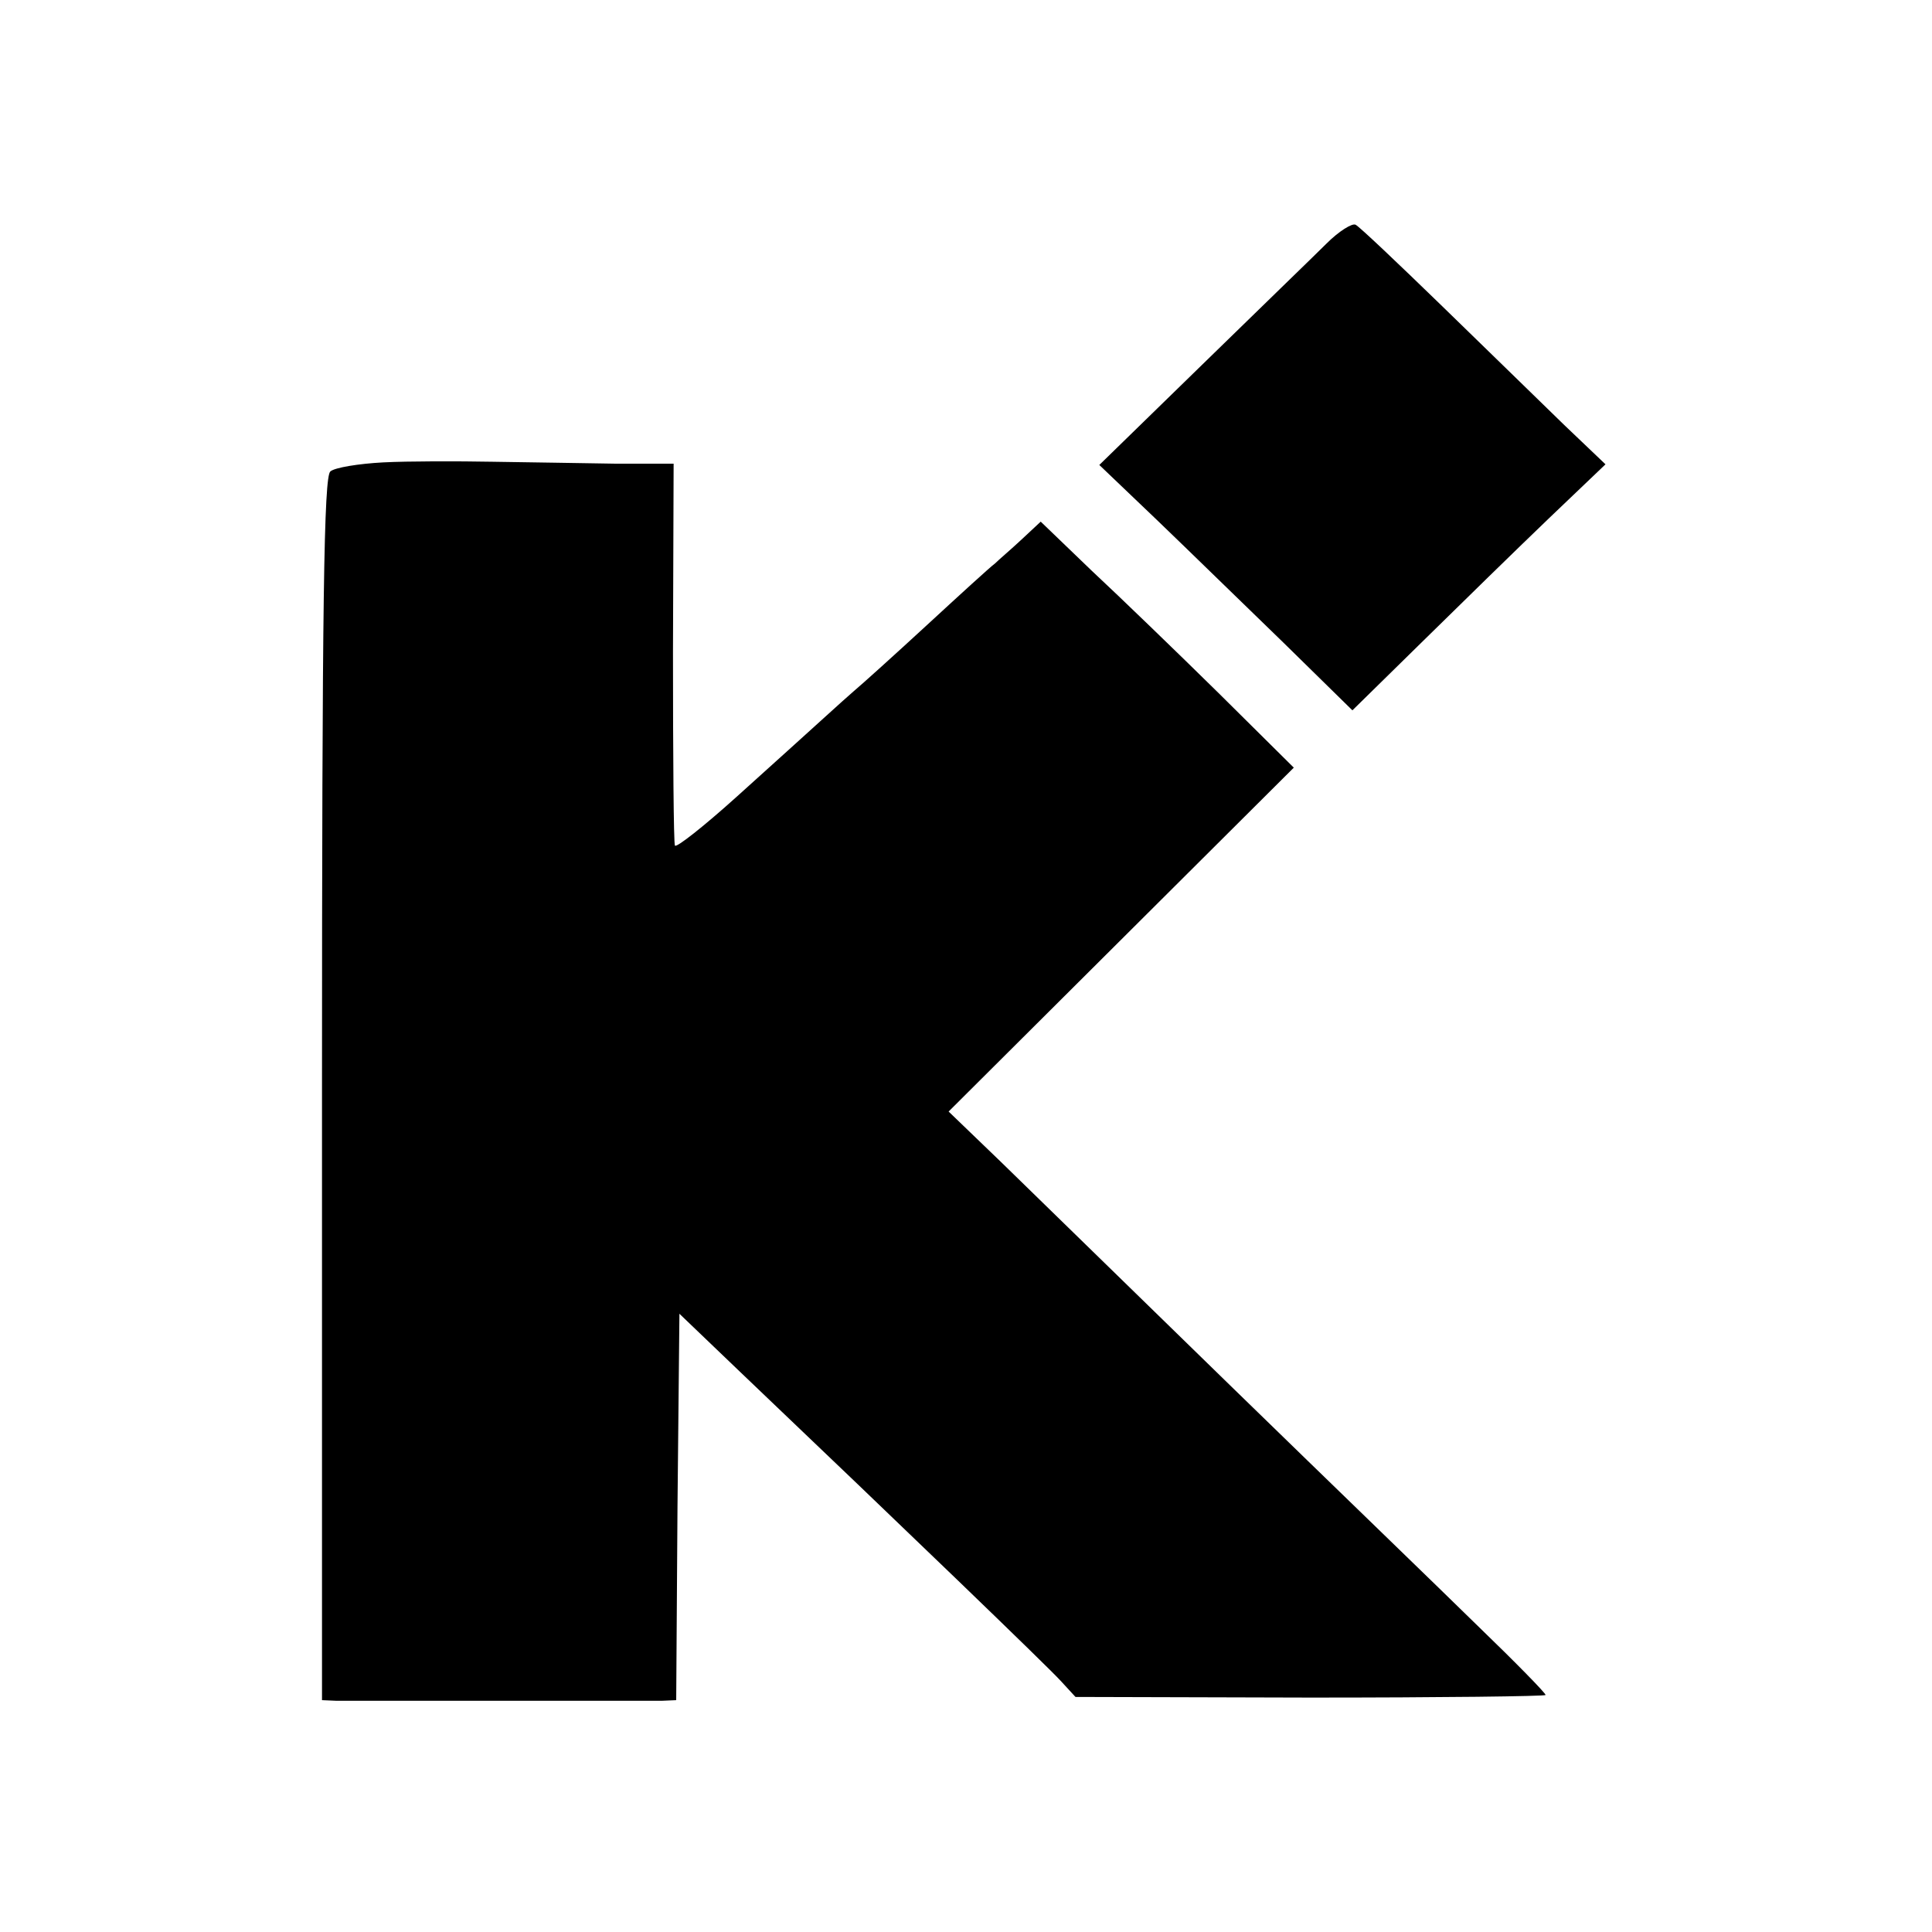
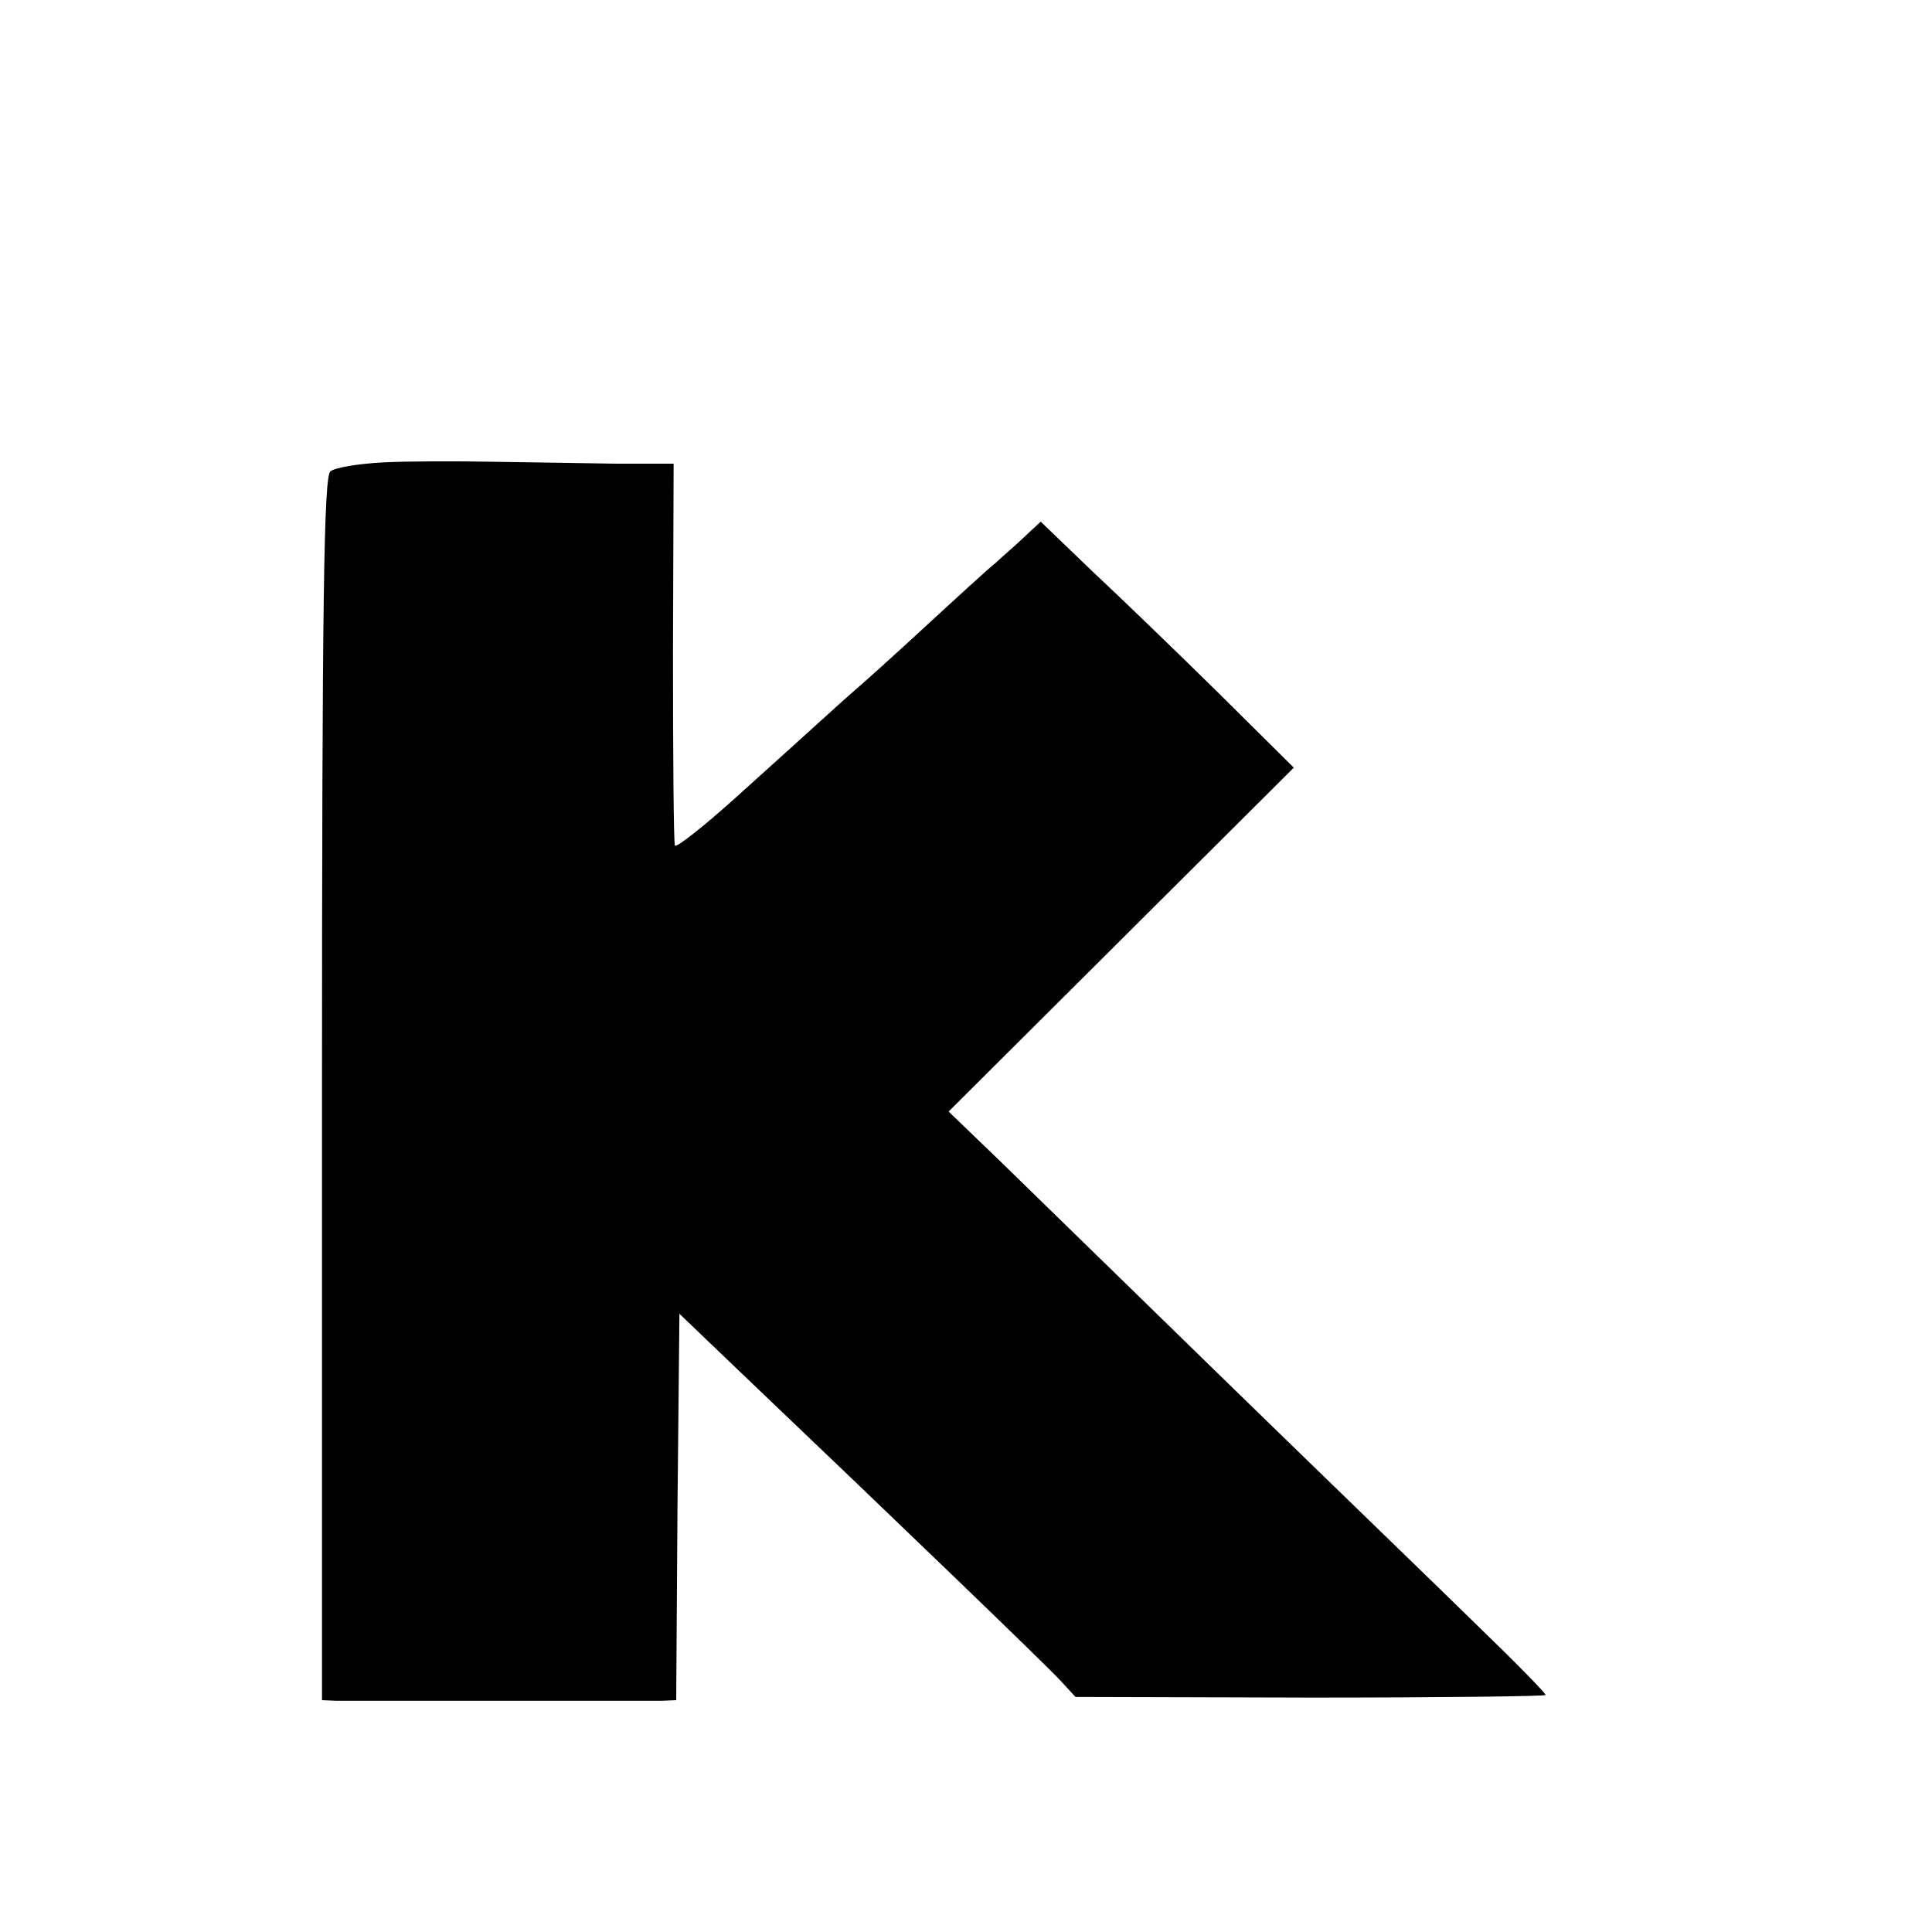
<svg xmlns="http://www.w3.org/2000/svg" version="1.0" width="300pt" height="300pt" viewBox="0 0 300 300" preserveAspectRatio="xMidYMid meet">
  <g transform="translate(0,300) scale(0.1,-0.1)" fill="#000000" stroke="none">
-     <path d="M2060 2622 c-19 -19 -107 -104 -194 -189 l-159 -155 89 -85 c49 -47 137 -133 197 -191 l107 -105 109 107 c60 59 148 145 196 191 l88 84 -64 61 c-35 34 -120 117 -189 184 -69 67 -129 124 -135 127 -5 3 -26 -10 -45 -29z" />
    <path d="M595 2282 c-38 -2 -75 -8 -82 -14 -10 -8 -13 -196 -13 -959 l0 -949 23 -1 c29 0 476 0 504 0 l23 1 2 300 3 300 95 -91 c255 -243 476 -456 497 -479 l23 -25 365 -1 c201 0 365 2 365 4 0 3 -47 51 -104 106 -57 56 -230 223 -383 372 -153 149 -315 307 -359 350 l-81 78 268 267 268 267 -117 116 c-64 63 -153 149 -197 190 l-79 76 -30 -28 c-16 -15 -35 -31 -41 -37 -7 -5 -54 -48 -105 -95 -51 -47 -102 -93 -114 -103 -23 -20 -42 -38 -183 -165 -50 -45 -93 -79 -95 -75 -2 4 -3 140 -3 301 l1 292 -90 0 c-50 1 -136 2 -191 3 -55 1 -131 1 -170 -1z" />
  </g>
</svg>